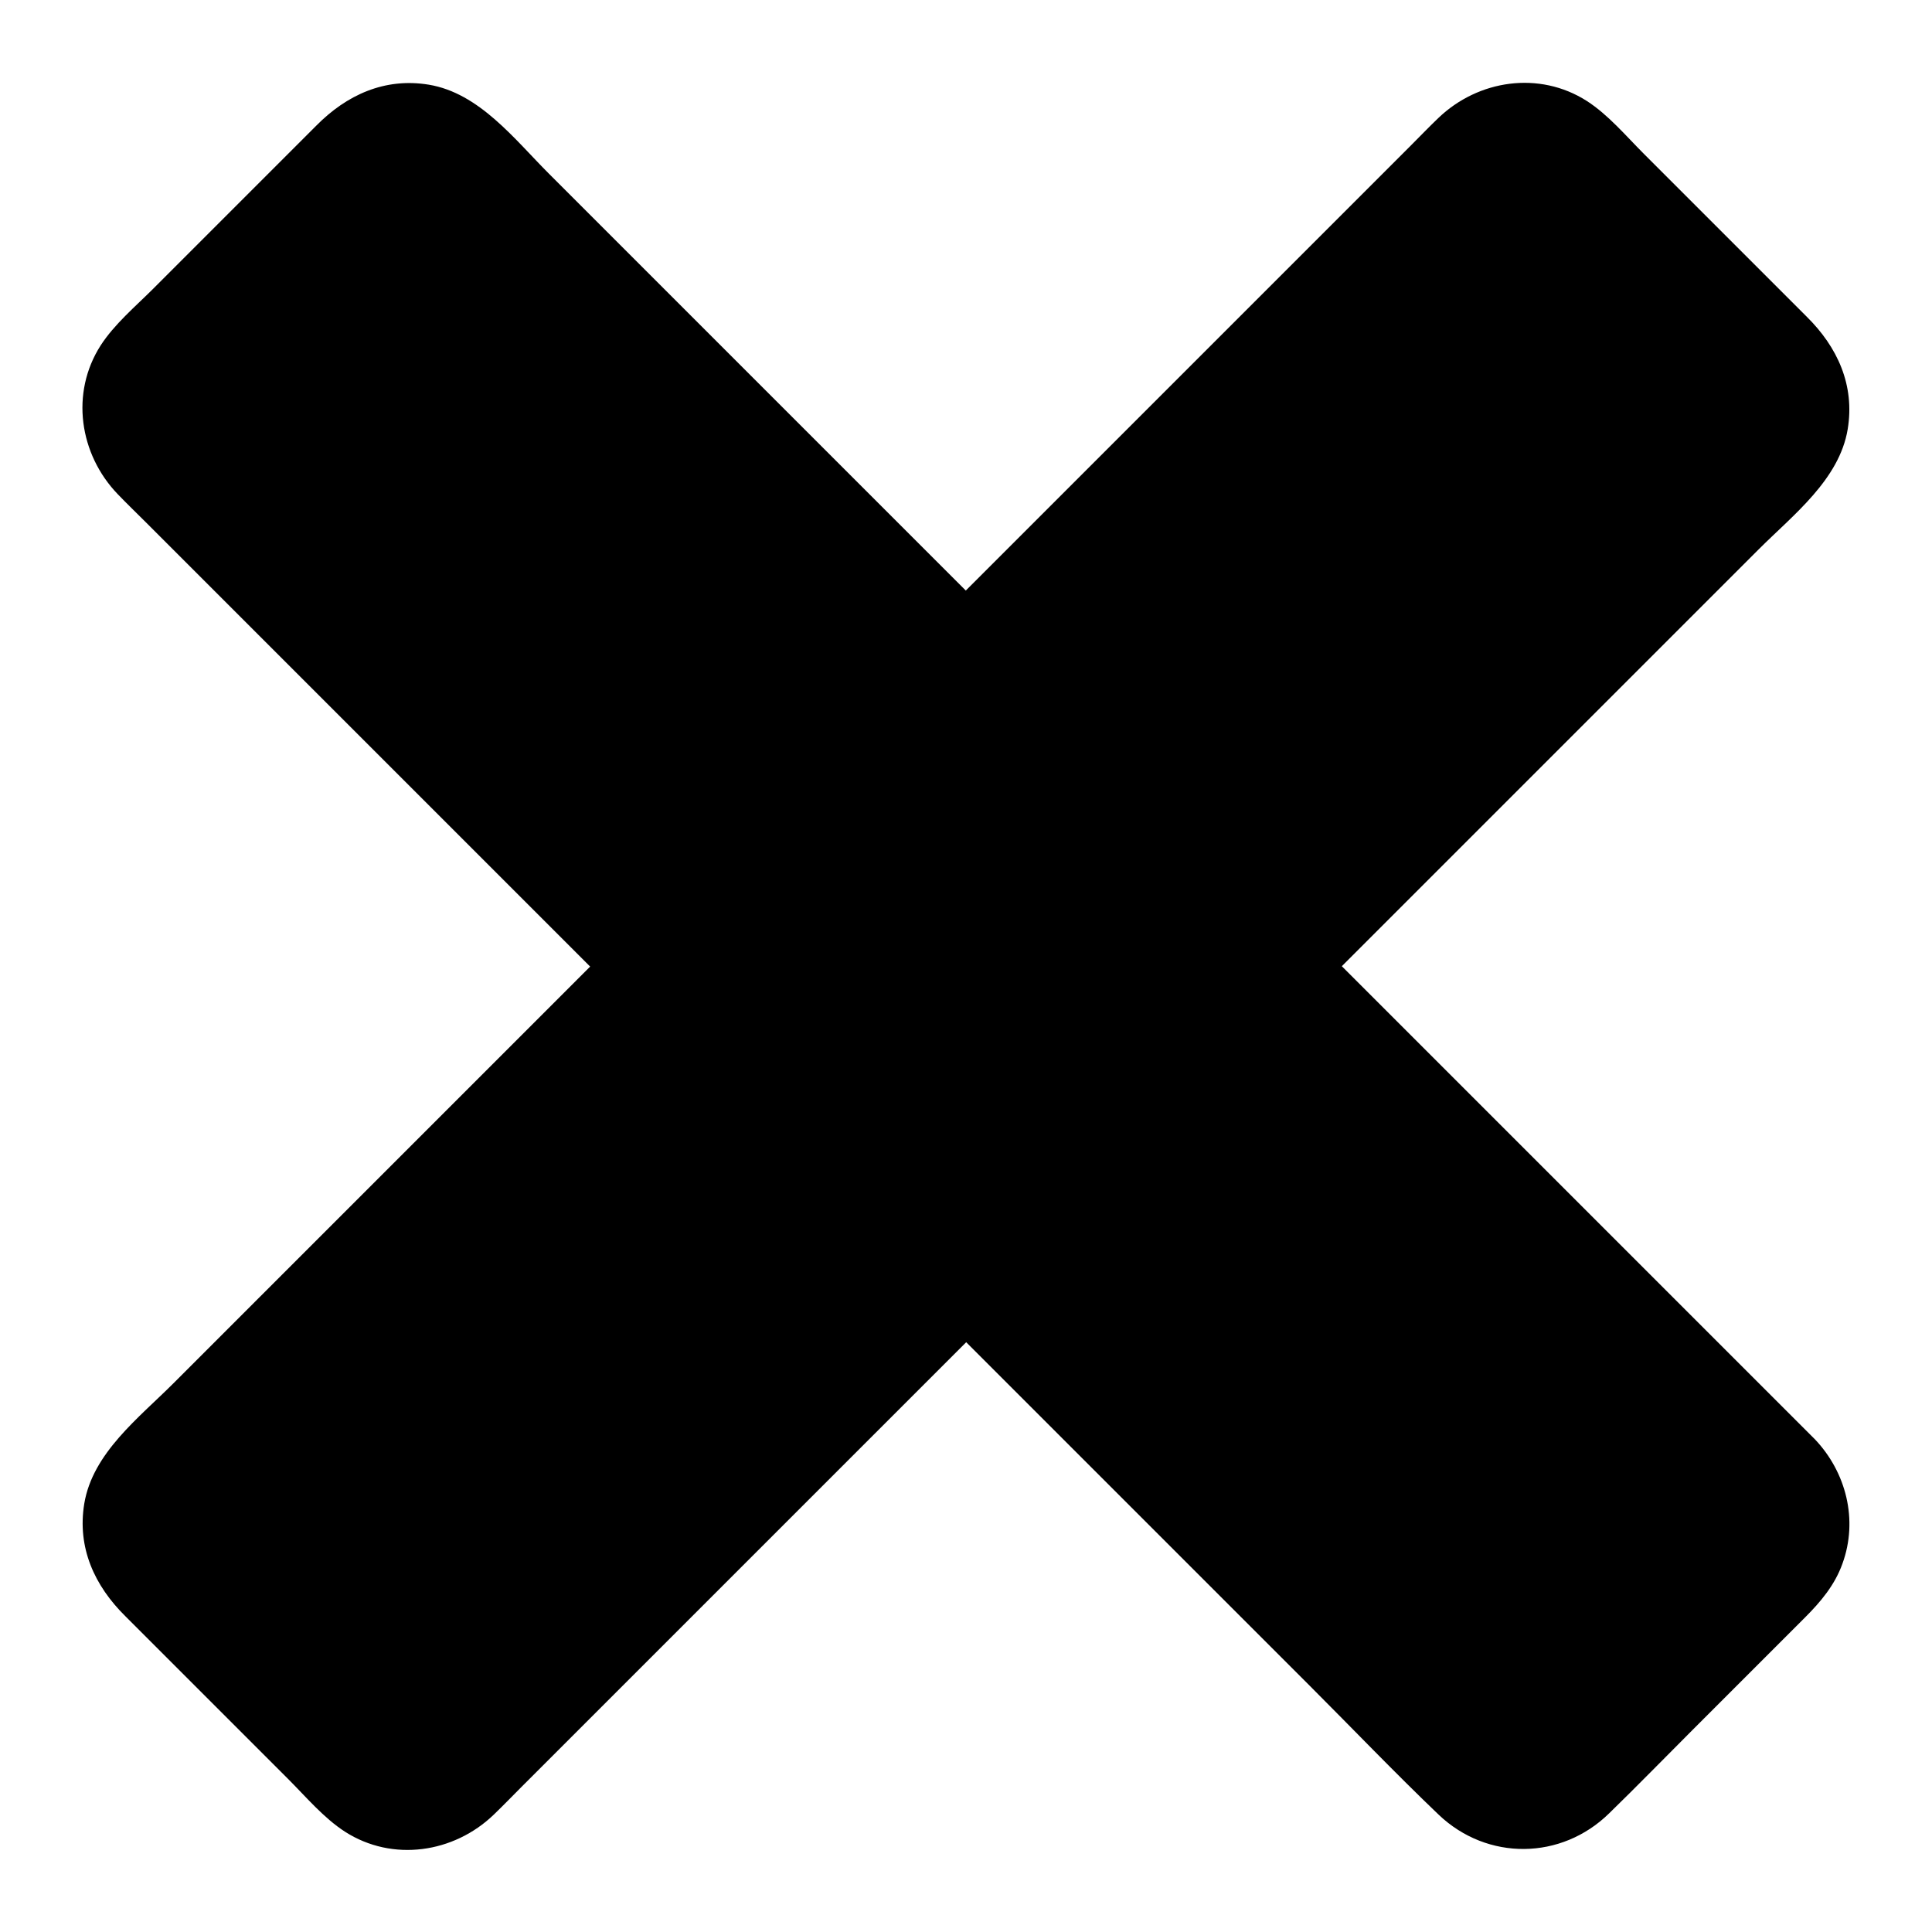
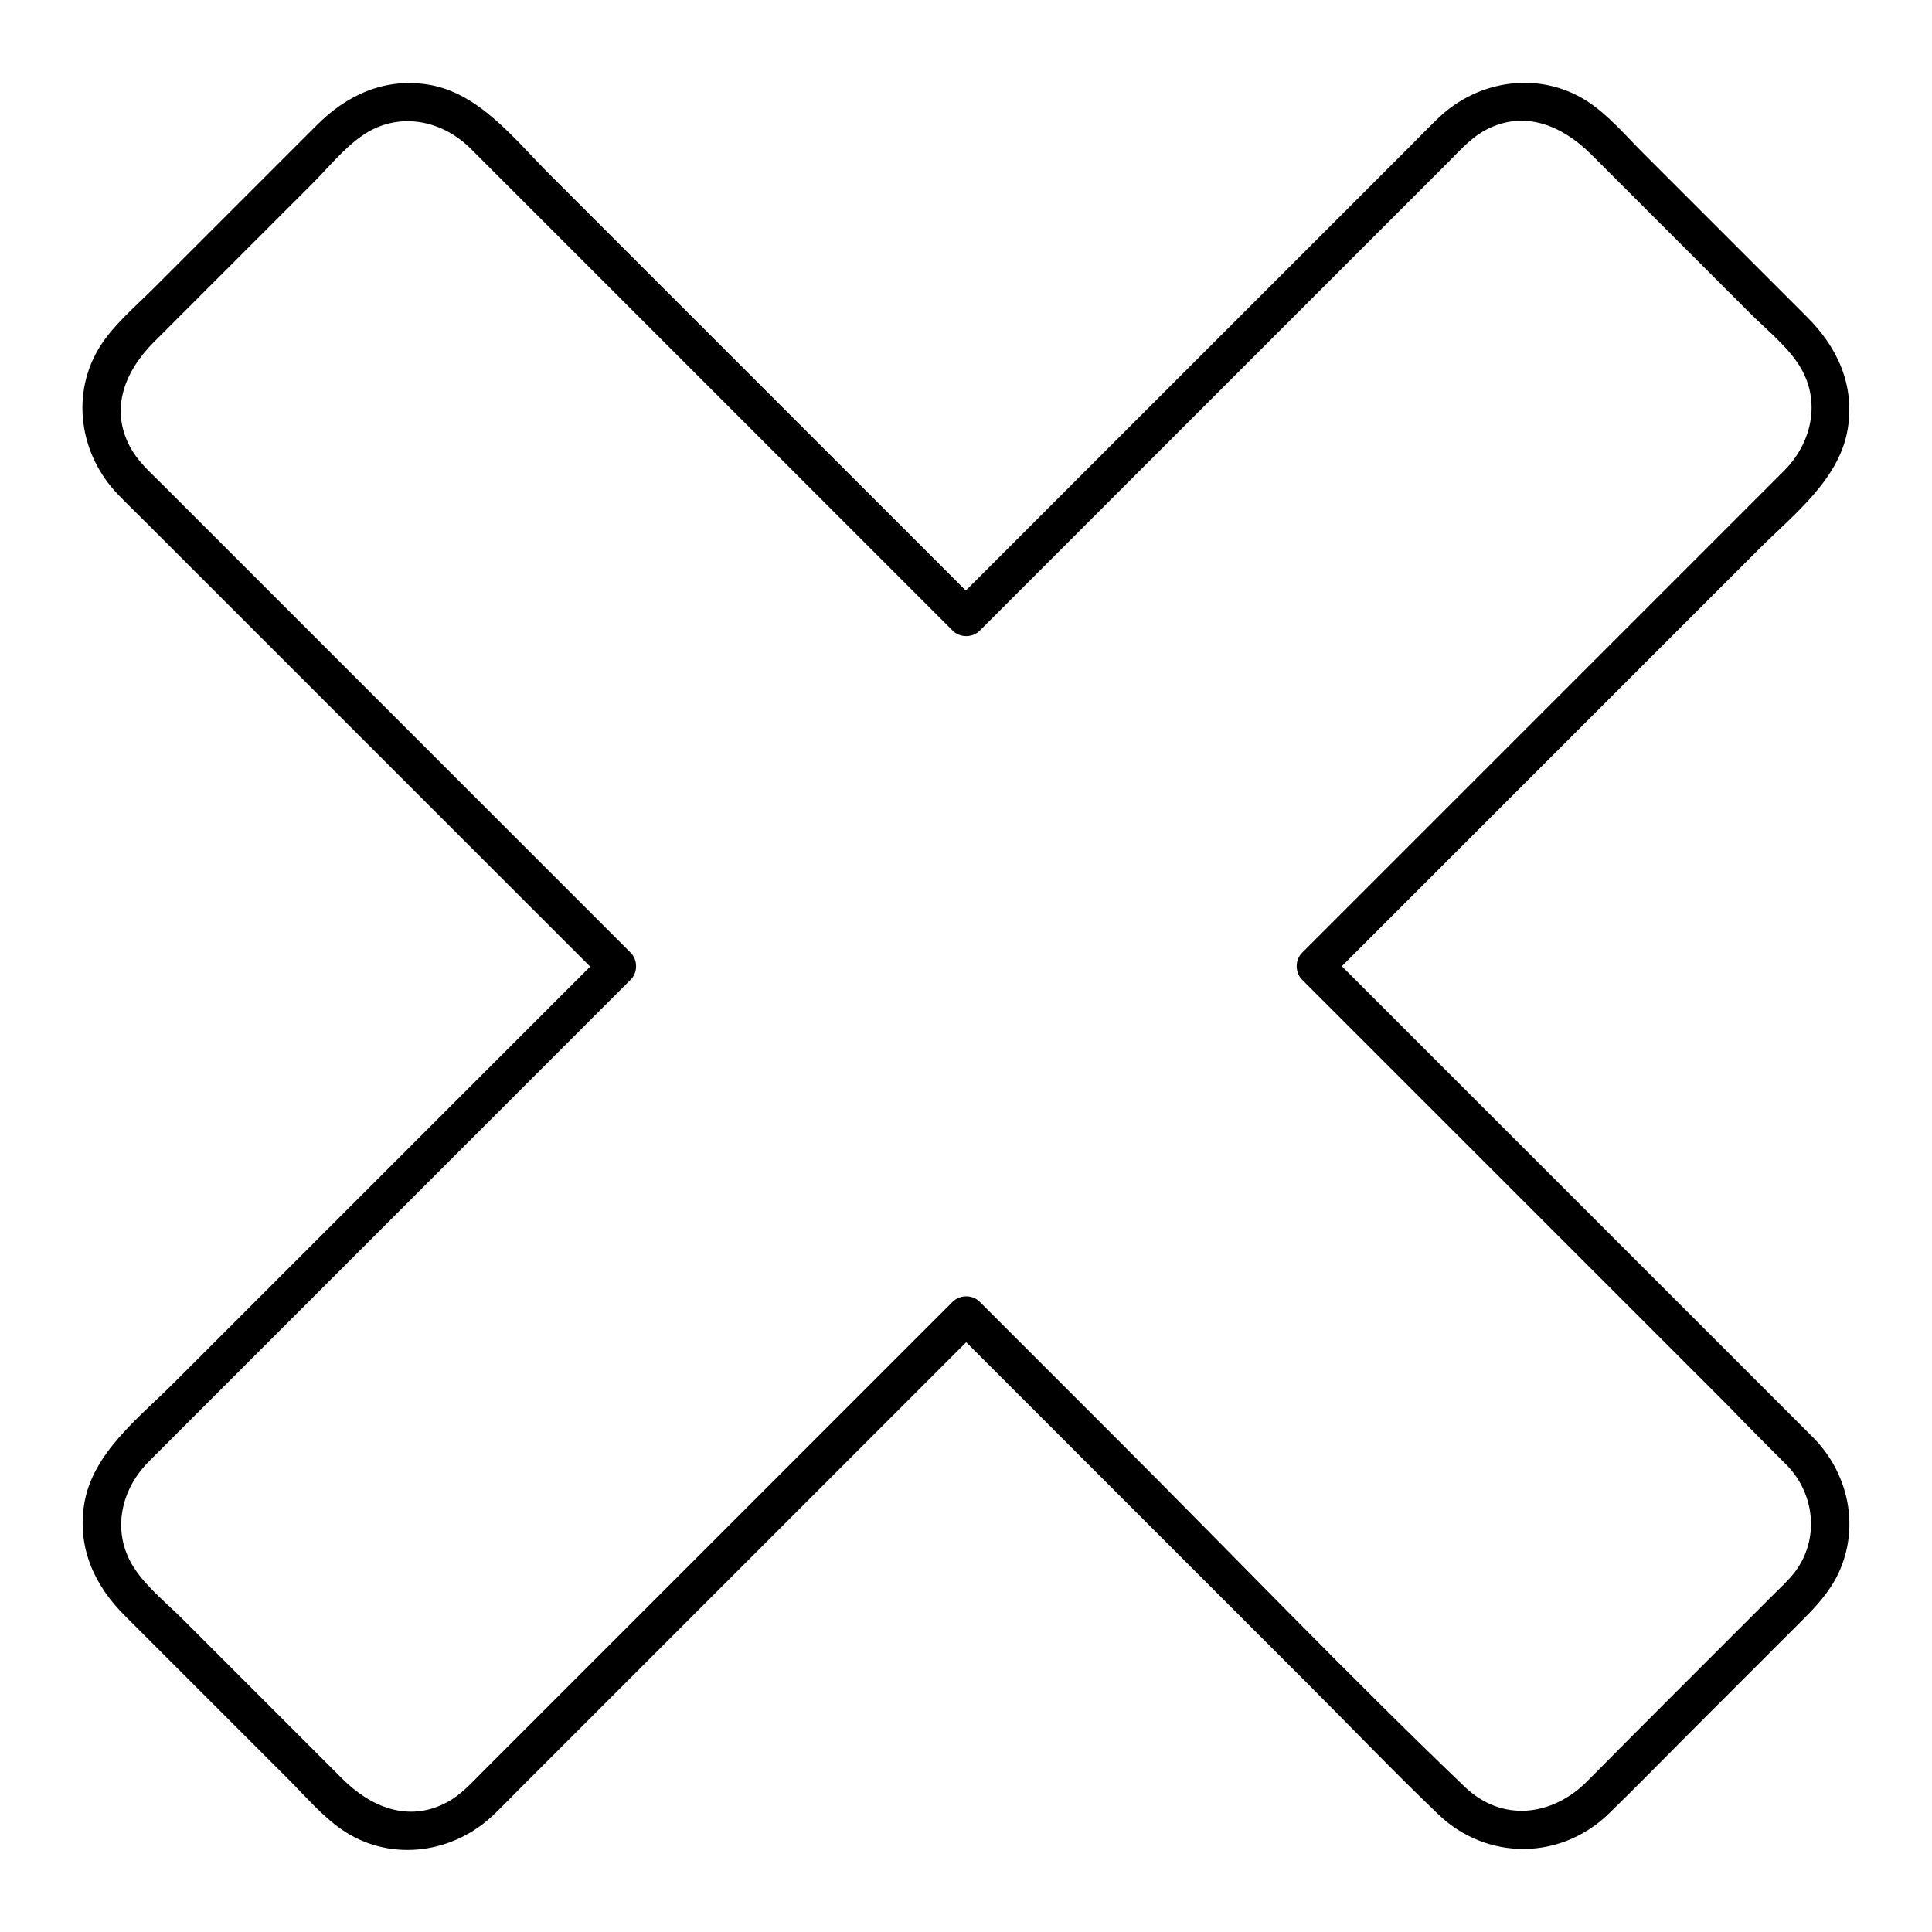
<svg xmlns="http://www.w3.org/2000/svg" fill="#000000" width="800px" height="800px" version="1.1" viewBox="144 144 512 512">
  <g>
-     <path d="m621.27 528.87c10.379 10.379 10.379 27.207 0 37.684l-54.816 54.816c-10.379 10.379-27.207 10.379-37.684 0l-128.77-128.97-128.88 128.88c-10.379 10.379-27.207 10.379-37.684 0l-54.816-54.816c-10.379-10.379-10.379-27.207 0-37.684l128.98-128.77-128.88-128.88c-10.379-10.379-10.379-27.207 0-37.684l54.816-54.816c10.379-10.379 27.207-10.379 37.684 0l128.77 128.98 128.87-128.88c10.379-10.379 27.207-10.379 37.684 0l54.816 54.816c10.379 10.379 10.379 27.207 0 37.684l-128.97 128.77z" />
    <path d="m617.64 532.4c7.356 7.656 8.566 19.547 2.016 28.215-1.715 2.215-3.93 4.231-5.945 6.246l-25.594 25.594c-7.859 7.859-15.719 15.719-23.578 23.68-9.168 9.168-22.469 10.883-32.344 1.41-31.234-29.926-61.262-61.262-91.793-91.793l-36.777-36.777c-1.914-1.914-5.238-1.914-7.152 0-21.965 21.965-43.934 43.934-65.797 65.797-14.914 14.914-29.824 29.824-44.738 44.738-4.637 4.637-9.27 9.27-13.906 13.906-3.023 3.023-5.844 6.246-9.672 8.262-10.277 5.441-20.254 1.109-27.711-6.348l-18.941-18.941c-7.758-7.758-15.418-15.418-23.176-23.176-4.133-4.133-9.27-8.262-12.594-13.098-6.449-9.27-4.332-20.758 3.223-28.516 3.223-3.223 6.551-6.551 9.773-9.773 13.504-13.504 26.902-26.902 40.406-40.406 25.492-25.492 50.883-50.883 76.379-76.379 0.504-0.504 1.008-1.008 1.41-1.41 1.914-1.914 1.914-5.238 0-7.152l-124.44-124.44c-3.023-3.023-6.246-5.844-8.262-9.672-5.441-10.277-1.109-20.254 6.348-27.711l18.941-18.941c7.758-7.758 15.418-15.418 23.176-23.176 4.133-4.133 8.262-9.27 13.098-12.594 9.27-6.449 20.758-4.332 28.516 3.223l127.97 127.97c1.914 1.914 5.238 1.914 7.152 0 21.965-21.965 43.934-43.934 65.797-65.797 14.914-14.914 29.824-29.824 44.738-44.738 4.637-4.637 9.27-9.27 13.906-13.906 3.023-3.023 5.844-6.246 9.672-8.262 10.277-5.441 20.254-1.109 27.809 6.348 6.348 6.348 12.594 12.594 18.941 18.941 7.758 7.758 15.418 15.418 23.176 23.176 4.133 4.133 9.27 8.262 12.594 13.098 6.449 9.27 4.332 20.758-3.223 28.516-3.223 3.223-6.551 6.551-9.773 9.773l-40.406 40.406c-25.492 25.492-50.883 50.883-76.379 76.379-0.504 0.504-1.008 1.008-1.41 1.41-1.914 1.914-1.914 5.238 0 7.152l43.43 43.43c23.074 23.074 46.25 46.25 69.324 69.324 5.141 5.336 10.48 10.676 15.82 16.016 4.637 4.637 11.688-2.519 7.152-7.152-14.508-14.508-28.918-28.918-43.43-43.43-23.074-23.074-46.25-46.25-69.324-69.324-5.34-5.34-10.68-10.68-16.02-16.02v7.152l69.426-69.426c14.914-14.914 29.727-29.727 44.637-44.637 9.07-9.07 21.363-18.438 23.578-31.84 1.914-11.688-2.719-21.766-10.883-29.824-6.348-6.348-12.695-12.695-19.043-19.043l-24.082-24.082c-4.734-4.734-9.473-10.379-15.113-14.008-12.594-8.062-28.816-5.644-39.398 4.535-2.519 2.418-4.938 4.938-7.457 7.457l-39.699 39.699c-26.703 26.703-53.402 53.402-80.105 80.105-0.504 0.504-1.008 1.008-1.512 1.512h7.152c-23.176-23.176-46.25-46.25-69.426-69.426-14.914-14.914-29.727-29.727-44.637-44.637-9.07-9.07-18.438-21.363-31.84-23.578-11.688-1.914-21.766 2.719-29.824 10.883l-43.125 43.125c-4.734 4.734-10.379 9.473-14.008 15.113-8.062 12.594-5.644 28.816 4.535 39.398 2.418 2.519 4.938 4.938 7.457 7.457l39.699 39.699c26.703 26.703 53.402 53.402 80.105 80.105l1.512 1.512v-7.152l-69.426 69.426c-14.914 14.914-29.727 29.727-44.637 44.637-9.07 9.07-21.363 18.438-23.578 31.84-1.914 11.688 2.719 21.766 10.883 29.824 6.348 6.348 12.695 12.695 19.043 19.043 8.062 8.062 16.02 16.02 24.082 24.082 4.734 4.734 9.473 10.379 15.113 14.008 12.594 8.062 28.816 5.644 39.398-4.535 2.519-2.418 4.938-4.938 7.457-7.457l121.32-121.32h-7.152c31.539 31.539 63.078 63.078 94.617 94.617 11.387 11.387 22.57 23.074 34.16 34.16 12.898 12.293 32.547 12.09 45.242-0.402 7.457-7.254 14.711-14.711 22.066-22.066 9.977-9.977 19.852-19.852 29.824-29.824 4.133-4.133 7.859-8.566 9.875-14.207 4.231-11.586 1.008-24.285-7.356-33.051-4.539-4.742-11.691 2.312-7.258 7.047z" />
  </g>
</svg>